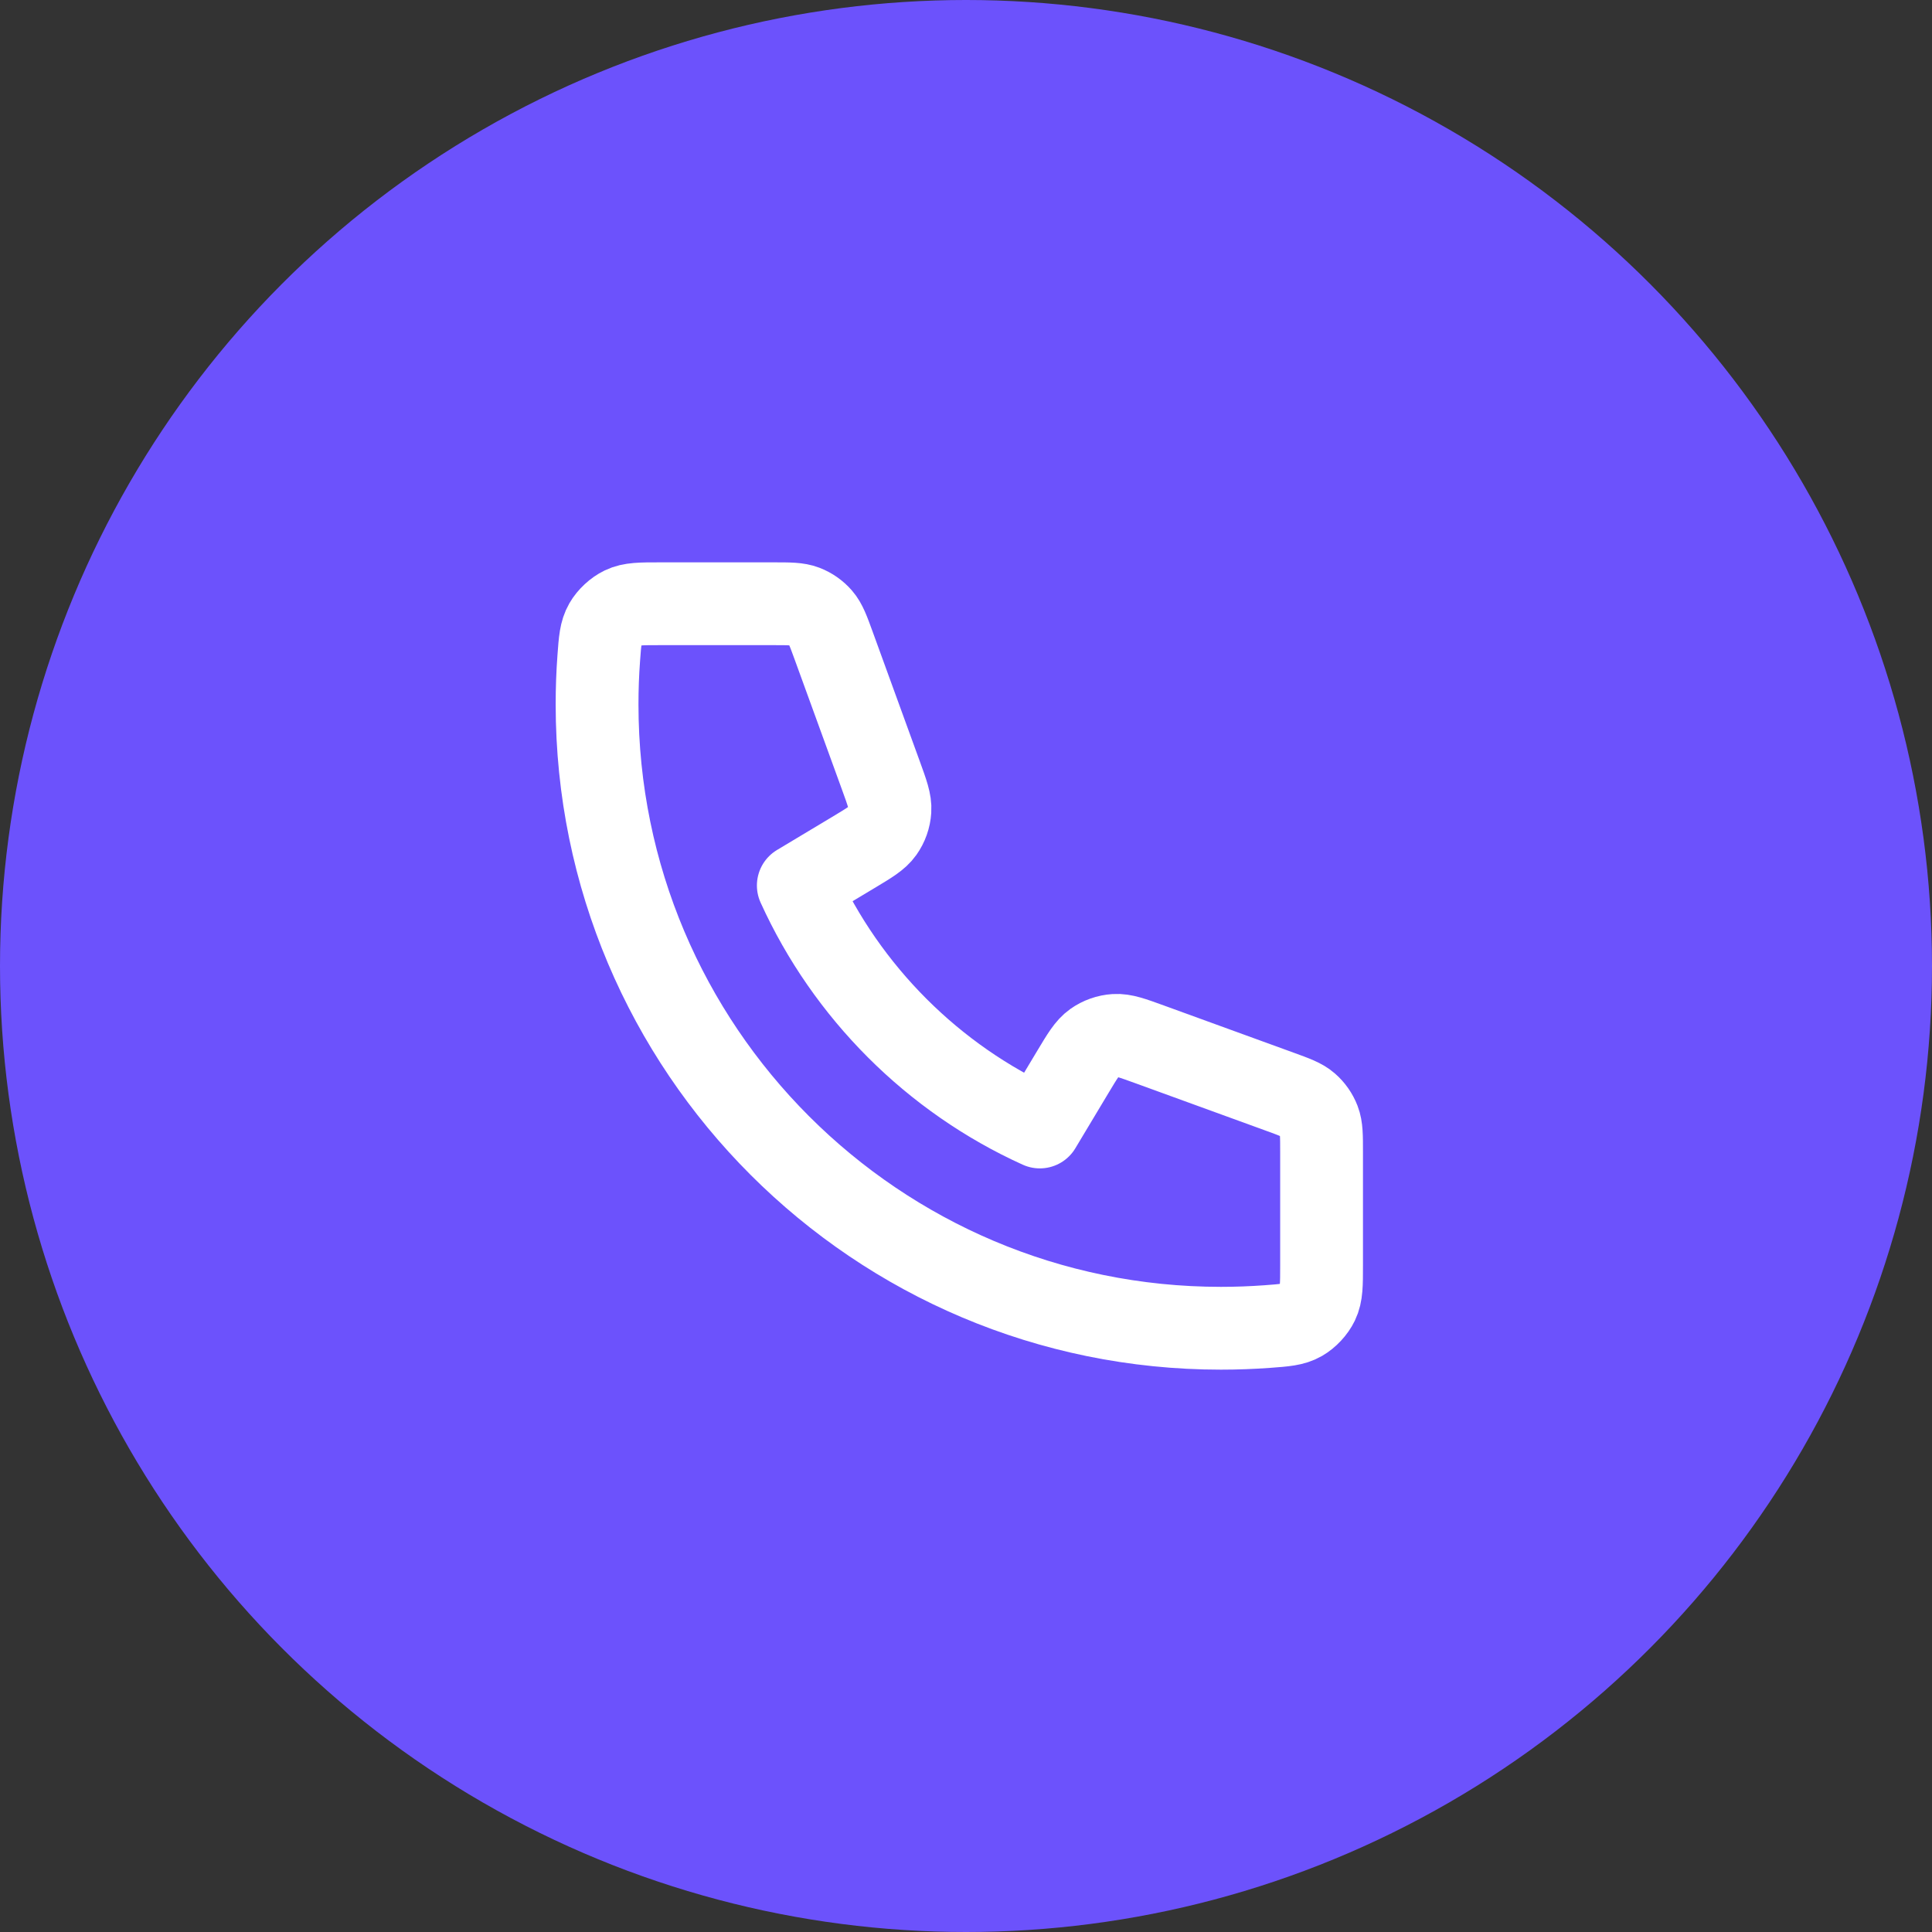
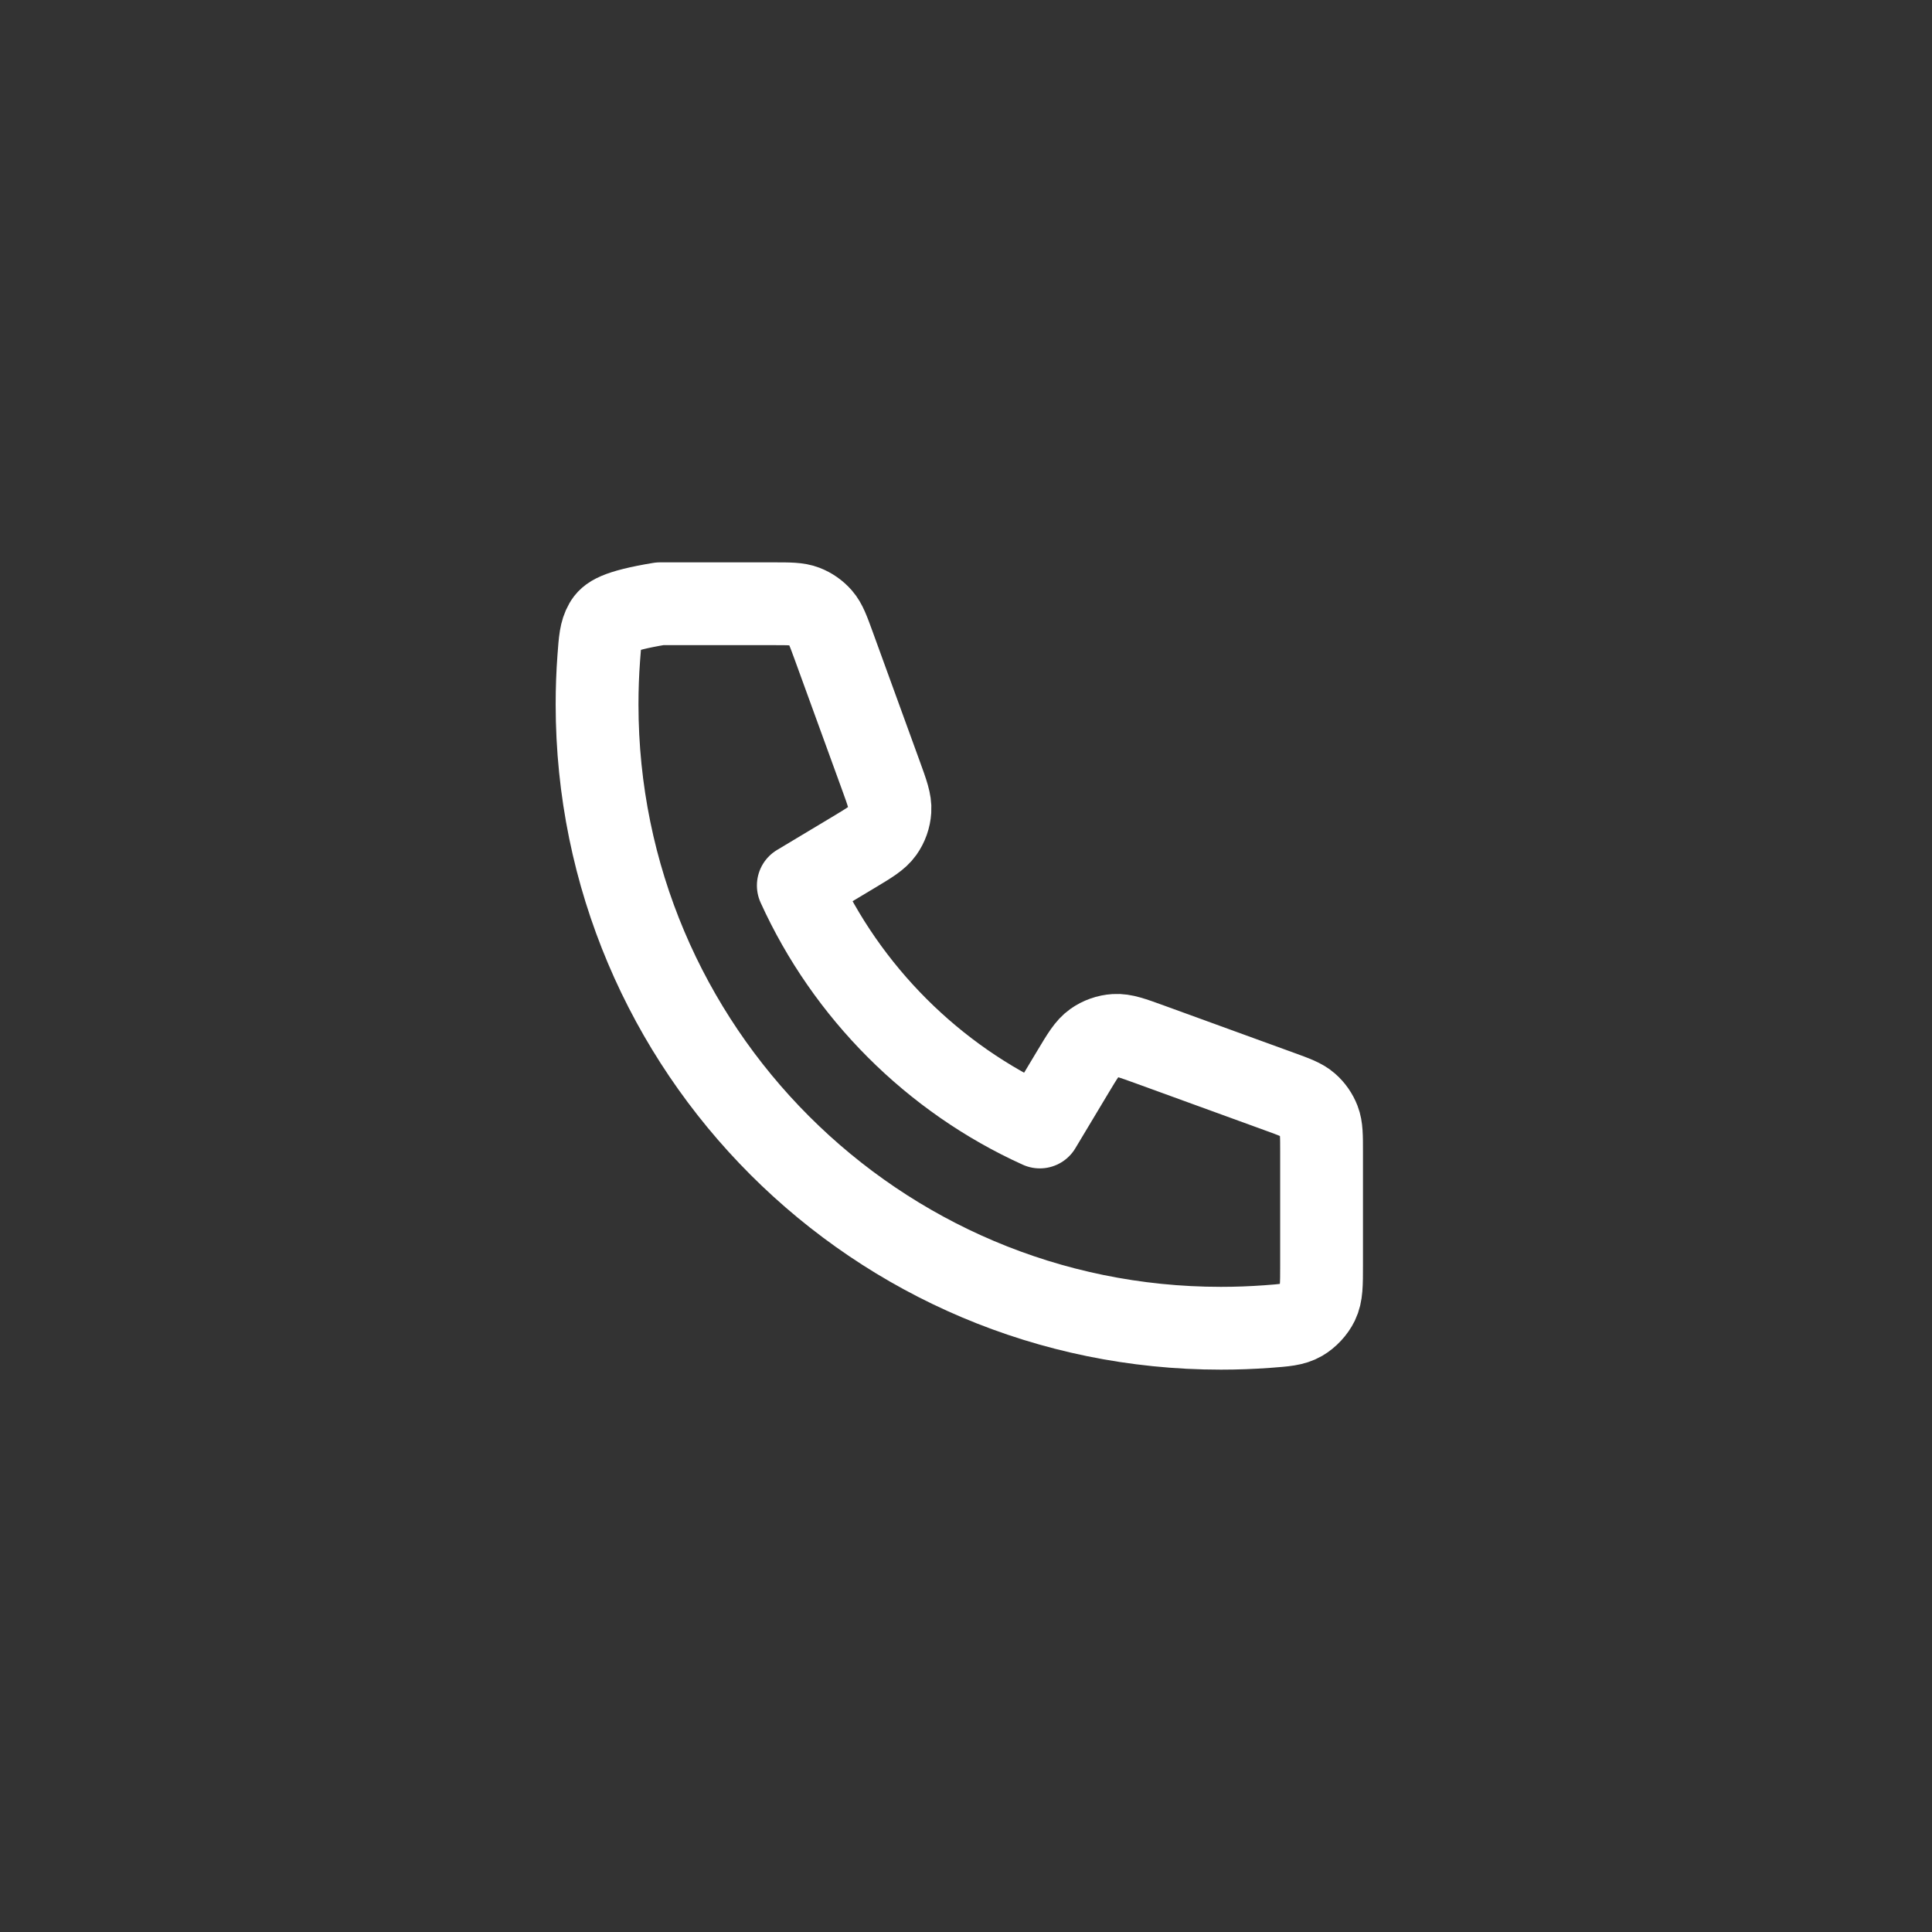
<svg xmlns="http://www.w3.org/2000/svg" width="70" height="70" viewBox="0 0 70 70" fill="none">
  <rect x="0" y="0" width="70" height="70" fill="#333333" stroke="none" />
-   <circle cx="35" cy="35" r="35" fill="#6C52FC" />
-   <path d="M21.633 25.521C21.633 38.005 31.753 48.125 44.237 48.125C44.8 48.125 45.359 48.104 45.912 48.064C46.546 48.017 46.863 47.994 47.152 47.828C47.391 47.69 47.618 47.446 47.738 47.197C47.883 46.897 47.883 46.547 47.883 45.847V41.739C47.883 41.15 47.883 40.855 47.786 40.603C47.7 40.38 47.561 40.181 47.381 40.025C47.177 39.847 46.9 39.747 46.347 39.546L41.67 37.845C41.026 37.611 40.705 37.494 40.399 37.514C40.13 37.531 39.871 37.623 39.65 37.779C39.401 37.956 39.224 38.25 38.872 38.837L37.675 40.833C33.81 39.083 30.677 35.946 28.924 32.083L30.92 30.886C31.508 30.533 31.802 30.357 31.979 30.107C32.135 29.887 32.227 29.628 32.244 29.359C32.264 29.053 32.147 28.731 31.913 28.088L30.212 23.411C30.011 22.858 29.91 22.581 29.733 22.377C29.576 22.197 29.378 22.058 29.155 21.972C28.902 21.875 28.608 21.875 28.019 21.875H23.911C23.211 21.875 22.86 21.875 22.56 22.02C22.312 22.14 22.068 22.366 21.93 22.606C21.764 22.895 21.74 23.212 21.694 23.846C21.653 24.399 21.633 24.958 21.633 25.521Z" stroke="white" stroke-width="3" stroke-linecap="round" stroke-linejoin="round" />
+   <path d="M21.633 25.521C21.633 38.005 31.753 48.125 44.237 48.125C44.8 48.125 45.359 48.104 45.912 48.064C46.546 48.017 46.863 47.994 47.152 47.828C47.391 47.69 47.618 47.446 47.738 47.197C47.883 46.897 47.883 46.547 47.883 45.847V41.739C47.883 41.15 47.883 40.855 47.786 40.603C47.7 40.38 47.561 40.181 47.381 40.025C47.177 39.847 46.9 39.747 46.347 39.546L41.67 37.845C41.026 37.611 40.705 37.494 40.399 37.514C40.13 37.531 39.871 37.623 39.65 37.779C39.401 37.956 39.224 38.25 38.872 38.837L37.675 40.833C33.81 39.083 30.677 35.946 28.924 32.083L30.92 30.886C31.508 30.533 31.802 30.357 31.979 30.107C32.135 29.887 32.227 29.628 32.244 29.359C32.264 29.053 32.147 28.731 31.913 28.088L30.212 23.411C30.011 22.858 29.91 22.581 29.733 22.377C29.576 22.197 29.378 22.058 29.155 21.972C28.902 21.875 28.608 21.875 28.019 21.875H23.911C22.312 22.14 22.068 22.366 21.93 22.606C21.764 22.895 21.74 23.212 21.694 23.846C21.653 24.399 21.633 24.958 21.633 25.521Z" stroke="white" stroke-width="3" stroke-linecap="round" stroke-linejoin="round" />
</svg>